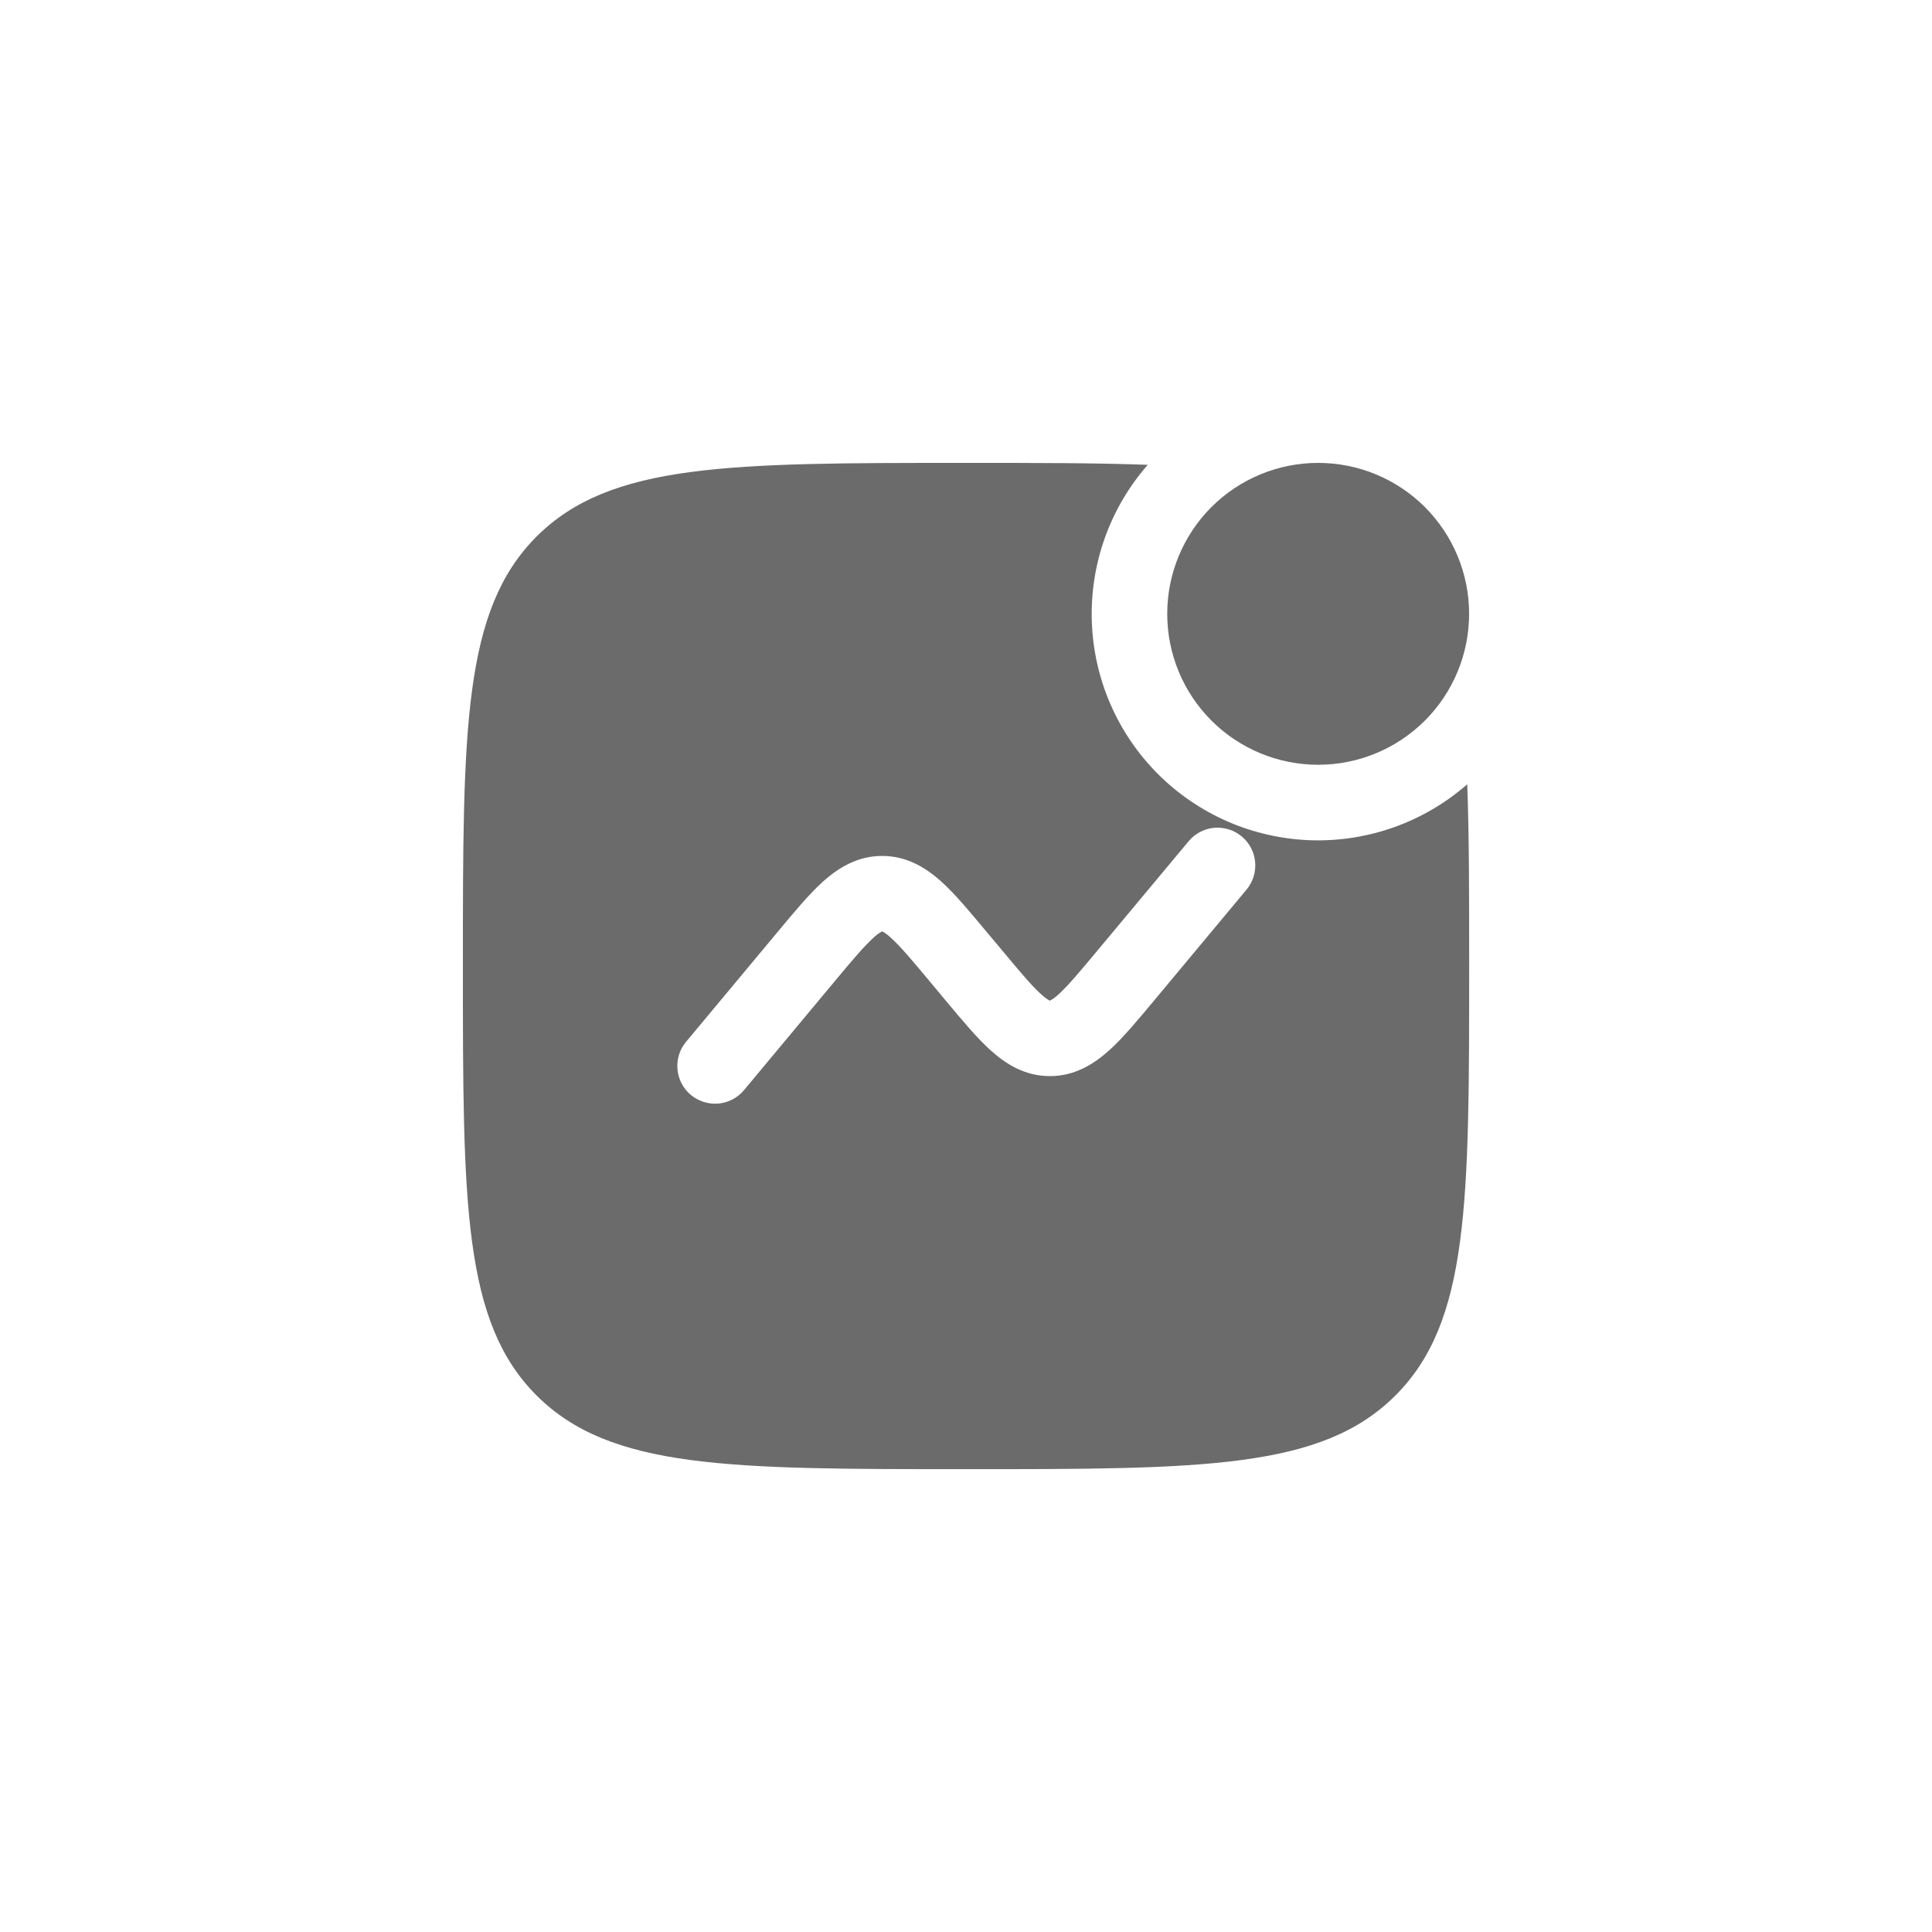
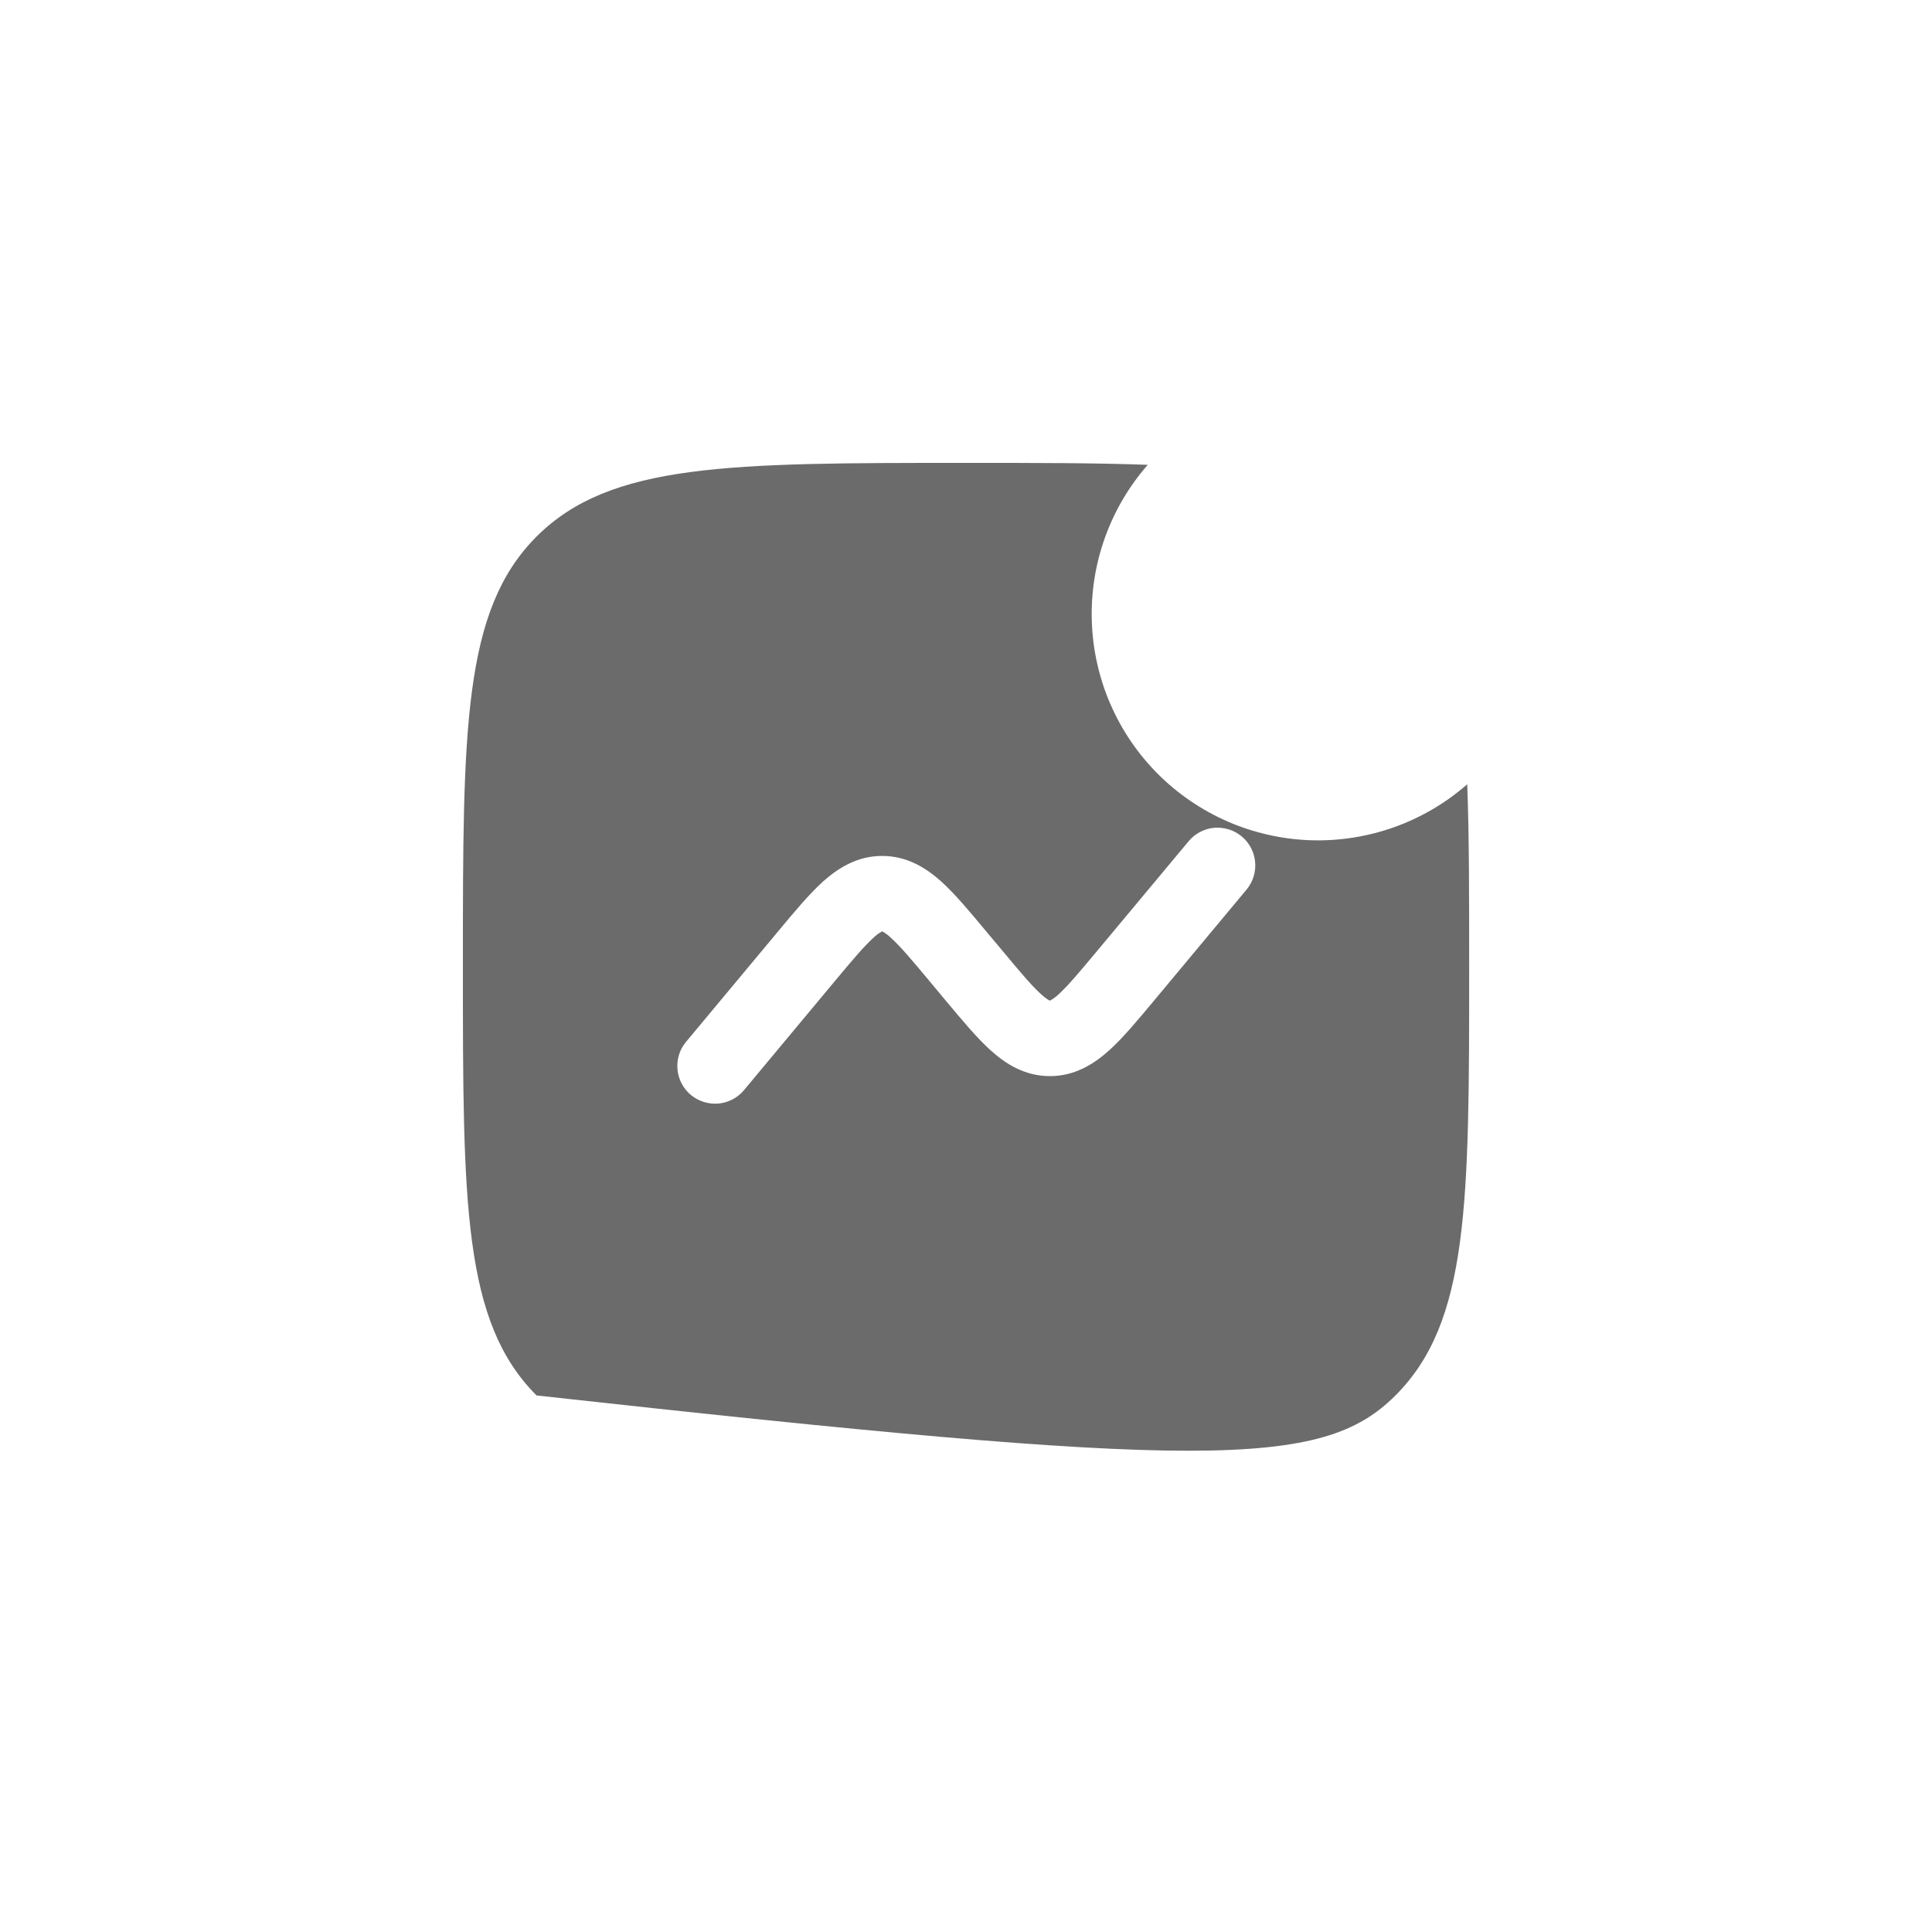
<svg xmlns="http://www.w3.org/2000/svg" width="32" height="32" viewBox="0 0 32 32" fill="none">
-   <rect width="32" height="32" rx="16" fill="transparent" />
-   <path d="M24.333 10.167C24.333 10.83 24.07 11.466 23.601 11.935C23.132 12.404 22.496 12.667 21.833 12.667C21.17 12.667 20.534 12.404 20.065 11.935C19.596 11.466 19.333 10.83 19.333 10.167C19.333 9.504 19.596 8.868 20.065 8.399C20.534 7.93 21.17 7.667 21.833 7.667C22.496 7.667 23.132 7.93 23.601 8.399C24.07 8.868 24.333 9.504 24.333 10.167Z" fill="#6B6B6B" />
-   <path fill-rule="evenodd" clip-rule="evenodd" d="M19.01 7.699C18.159 7.667 17.166 7.667 16 7.667C12.072 7.667 10.108 7.667 8.887 8.887C7.667 10.109 7.667 12.072 7.667 16C7.667 19.929 7.667 21.893 8.887 23.113C10.109 24.334 12.072 24.334 16 24.334C19.929 24.334 21.893 24.334 23.113 23.113C24.334 21.894 24.334 19.929 24.334 16C24.334 14.835 24.334 13.842 24.302 12.99C23.586 13.617 22.659 13.948 21.707 13.917C20.756 13.885 19.853 13.493 19.18 12.821C18.507 12.148 18.115 11.244 18.084 10.293C18.052 9.342 18.384 8.415 19.01 7.699ZM20.567 13.854C20.694 13.96 20.774 14.112 20.789 14.277C20.804 14.442 20.753 14.606 20.647 14.734L19.123 16.563C18.849 16.891 18.603 17.188 18.373 17.396C18.121 17.621 17.806 17.824 17.39 17.824C16.973 17.824 16.657 17.622 16.406 17.395C16.176 17.187 15.93 16.891 15.655 16.562L15.412 16.27C15.103 15.899 14.913 15.674 14.756 15.533C14.715 15.493 14.67 15.459 14.62 15.431L14.612 15.427L14.608 15.429L14.602 15.431C14.553 15.459 14.507 15.493 14.466 15.533C14.31 15.675 14.12 15.899 13.811 16.27L12.314 18.067C12.206 18.19 12.055 18.266 11.892 18.279C11.73 18.291 11.569 18.24 11.443 18.136C11.318 18.031 11.238 17.882 11.222 17.72C11.205 17.557 11.252 17.395 11.354 17.267L12.878 15.438C13.151 15.11 13.398 14.813 13.628 14.604C13.88 14.38 14.194 14.177 14.611 14.177C15.028 14.177 15.344 14.379 15.595 14.605C15.825 14.814 16.071 15.11 16.345 15.439L16.589 15.73C16.898 16.101 17.088 16.327 17.244 16.468C17.316 16.533 17.36 16.559 17.38 16.57L17.383 16.57L17.39 16.574L17.398 16.57C17.448 16.542 17.494 16.507 17.535 16.468C17.69 16.326 17.88 16.101 18.189 15.73L19.687 13.934C19.793 13.806 19.945 13.726 20.11 13.711C20.275 13.697 20.44 13.748 20.567 13.854Z" fill="#6B6B6B" />
+   <path fill-rule="evenodd" clip-rule="evenodd" d="M19.01 7.699C18.159 7.667 17.166 7.667 16 7.667C12.072 7.667 10.108 7.667 8.887 8.887C7.667 10.109 7.667 12.072 7.667 16C7.667 19.929 7.667 21.893 8.887 23.113C19.929 24.334 21.893 24.334 23.113 23.113C24.334 21.894 24.334 19.929 24.334 16C24.334 14.835 24.334 13.842 24.302 12.99C23.586 13.617 22.659 13.948 21.707 13.917C20.756 13.885 19.853 13.493 19.18 12.821C18.507 12.148 18.115 11.244 18.084 10.293C18.052 9.342 18.384 8.415 19.01 7.699ZM20.567 13.854C20.694 13.96 20.774 14.112 20.789 14.277C20.804 14.442 20.753 14.606 20.647 14.734L19.123 16.563C18.849 16.891 18.603 17.188 18.373 17.396C18.121 17.621 17.806 17.824 17.39 17.824C16.973 17.824 16.657 17.622 16.406 17.395C16.176 17.187 15.93 16.891 15.655 16.562L15.412 16.27C15.103 15.899 14.913 15.674 14.756 15.533C14.715 15.493 14.67 15.459 14.62 15.431L14.612 15.427L14.608 15.429L14.602 15.431C14.553 15.459 14.507 15.493 14.466 15.533C14.31 15.675 14.12 15.899 13.811 16.27L12.314 18.067C12.206 18.19 12.055 18.266 11.892 18.279C11.73 18.291 11.569 18.24 11.443 18.136C11.318 18.031 11.238 17.882 11.222 17.72C11.205 17.557 11.252 17.395 11.354 17.267L12.878 15.438C13.151 15.11 13.398 14.813 13.628 14.604C13.88 14.38 14.194 14.177 14.611 14.177C15.028 14.177 15.344 14.379 15.595 14.605C15.825 14.814 16.071 15.11 16.345 15.439L16.589 15.73C16.898 16.101 17.088 16.327 17.244 16.468C17.316 16.533 17.36 16.559 17.38 16.57L17.383 16.57L17.39 16.574L17.398 16.57C17.448 16.542 17.494 16.507 17.535 16.468C17.69 16.326 17.88 16.101 18.189 15.73L19.687 13.934C19.793 13.806 19.945 13.726 20.11 13.711C20.275 13.697 20.44 13.748 20.567 13.854Z" fill="#6B6B6B" />
</svg>